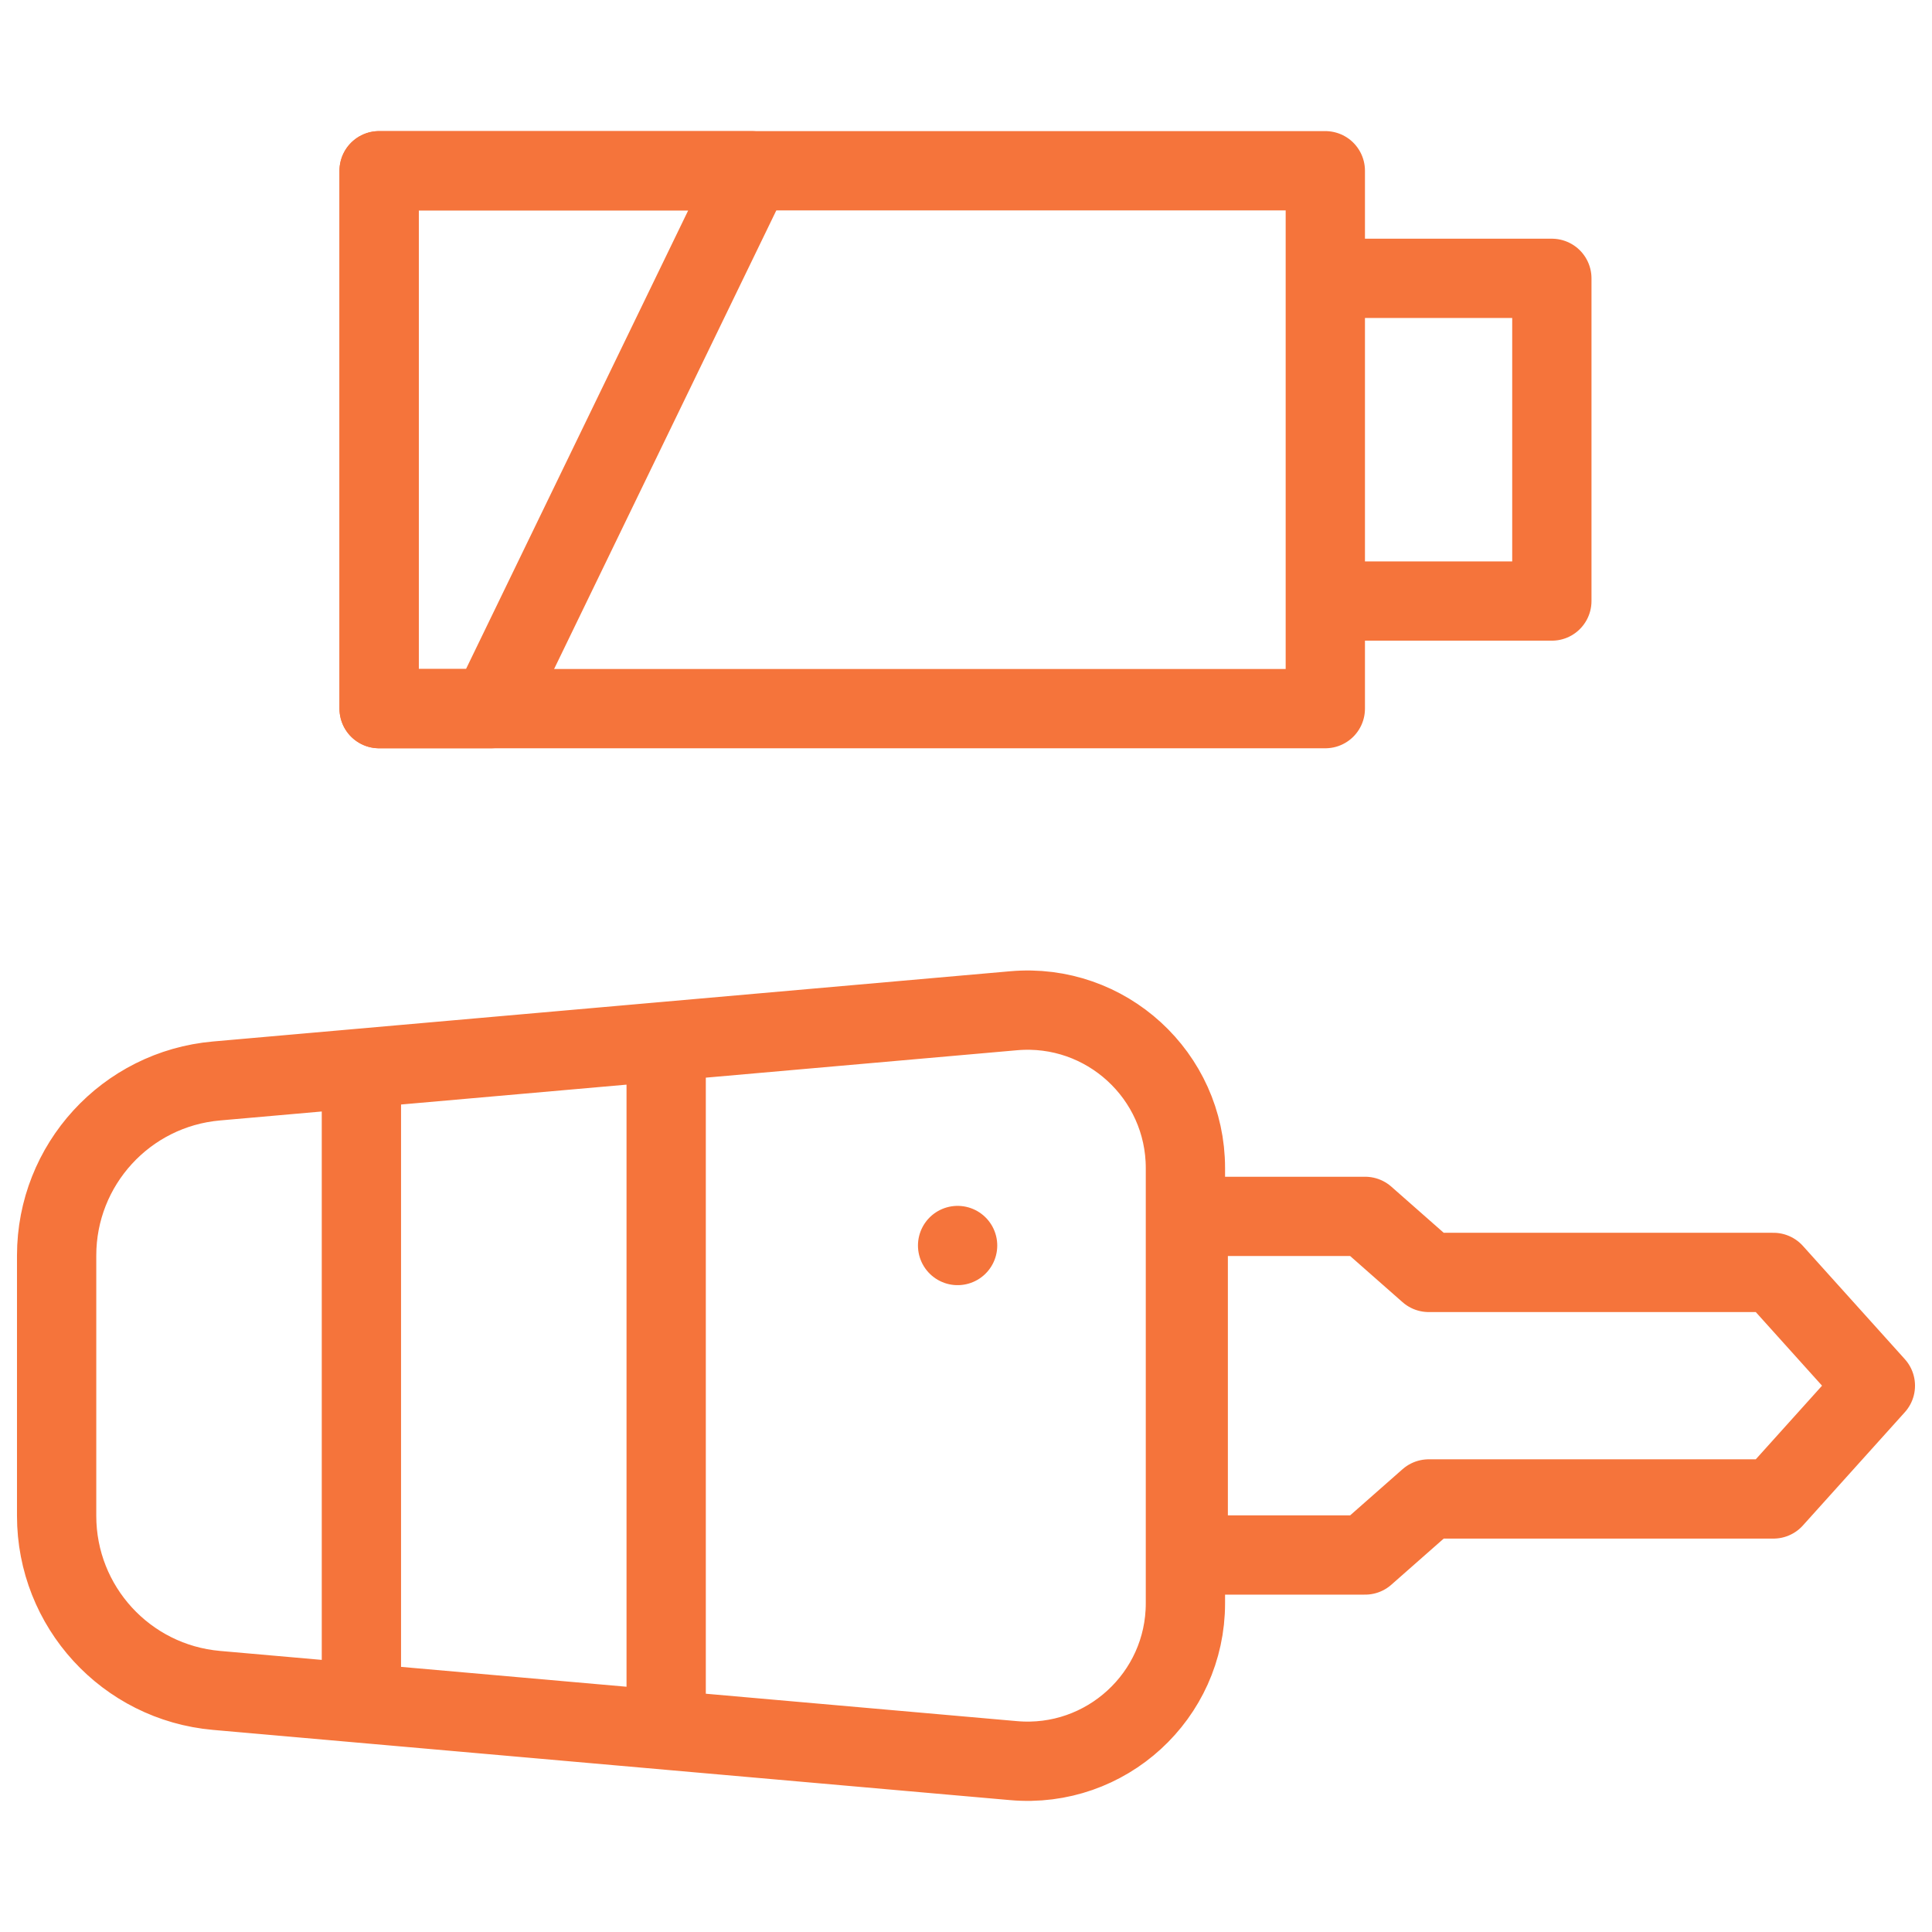
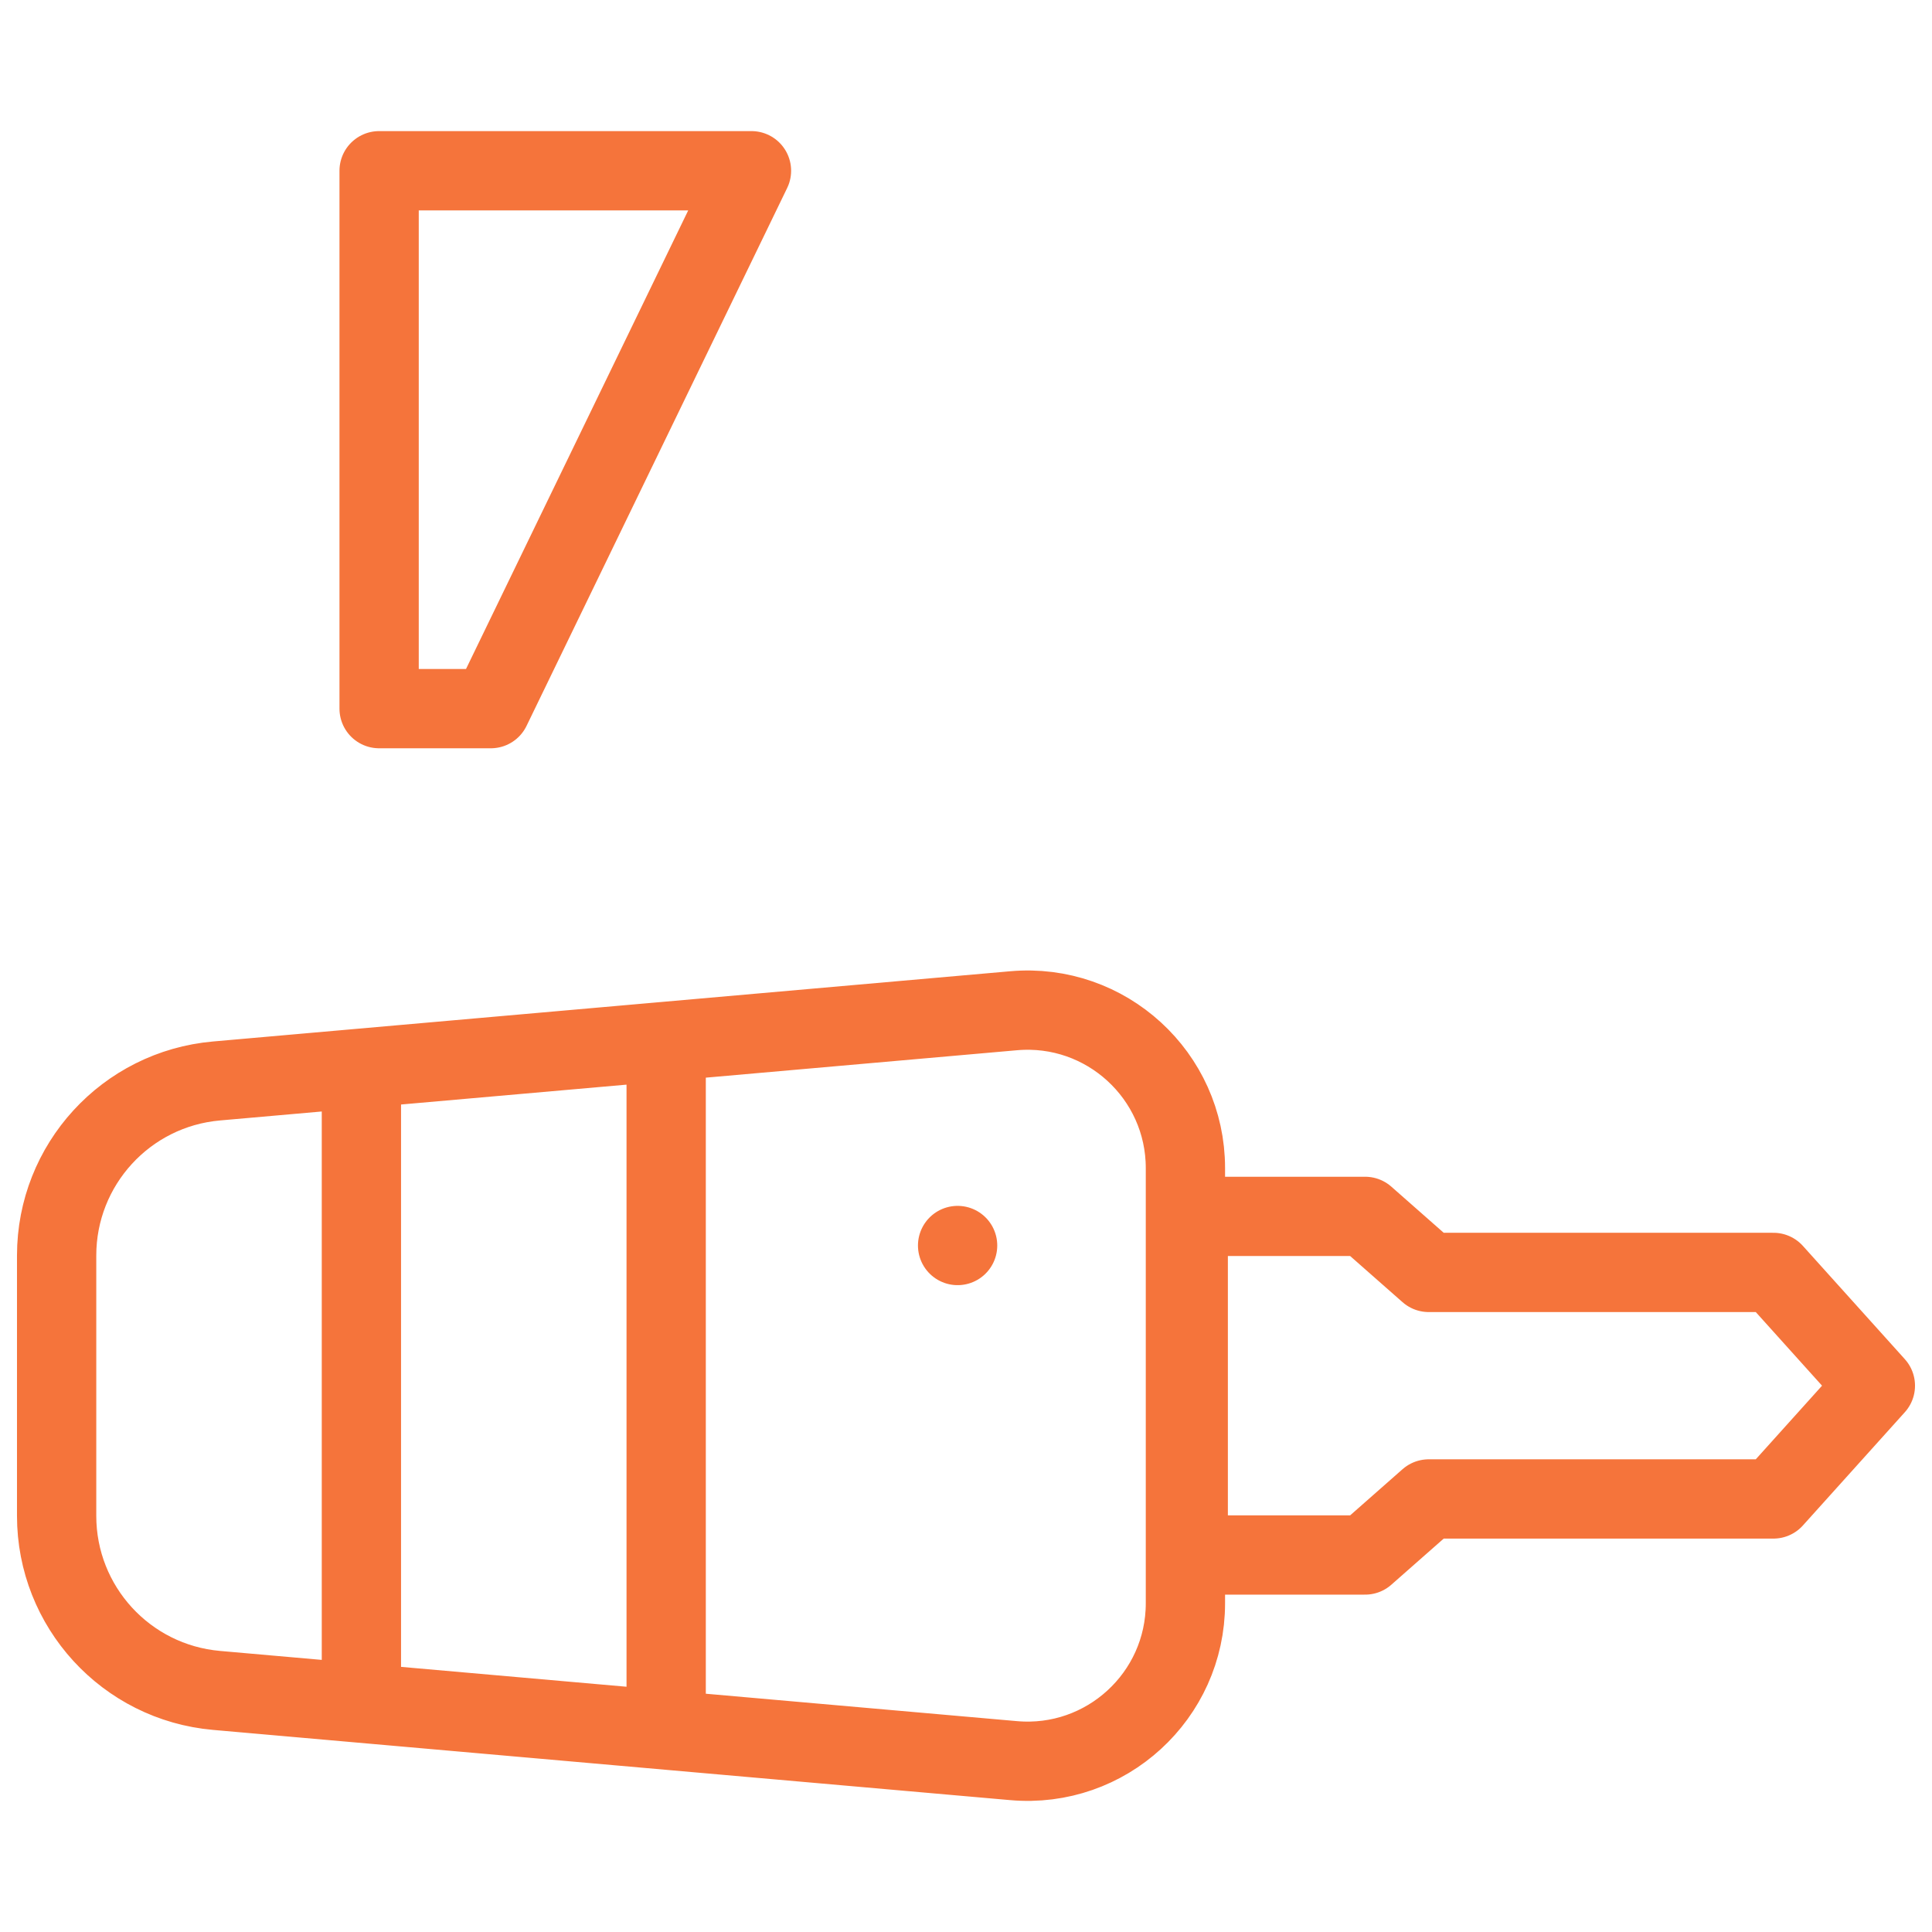
<svg xmlns="http://www.w3.org/2000/svg" width="512" height="512" x="0" y="0" viewBox="0 0 511.723 511.723" style="enable-background:new 0 0 512 512" xml:space="preserve" class="">
  <g>
-     <path d="M100.415 45.225h250.617v142.468H100.415zM351.032 73.725h60v85.468h-60z" style="stroke-width: 21; stroke-linecap: round; stroke-linejoin: round; stroke-miterlimit: 10;" fill="none" stroke="#f5743b" stroke-width="21" stroke-linecap="round" stroke-linejoin="round" stroke-miterlimit="10" data-original="#000000" opacity="1" class="" />
    <path d="M130.011 187.693h-29.596V45.225h98.626zM268.474 466.333c24.458 2.155 45.505-17.119 45.505-41.672V309.385c0-24.553-21.047-43.827-45.505-41.672L57.339 286.314C33.378 288.425 15 308.493 15 332.548V401.5c0 24.054 18.378 44.122 42.339 46.233l211.135 18.6zM253.638 329.896h0M95.723 282.933v166.686M176.447 275.821v179.415M469.723 337.023h-91.297l-16.852-14.842h-46.851v89.685h46.851l16.852-14.843h91.297l27-30z" style="stroke-width: 21; stroke-linecap: round; stroke-linejoin: round; stroke-miterlimit: 10;" fill="none" stroke="#f5743b" stroke-width="21" stroke-linecap="round" stroke-linejoin="round" stroke-miterlimit="10" data-original="#000000" opacity="1" class="" />
  </g>
</svg>